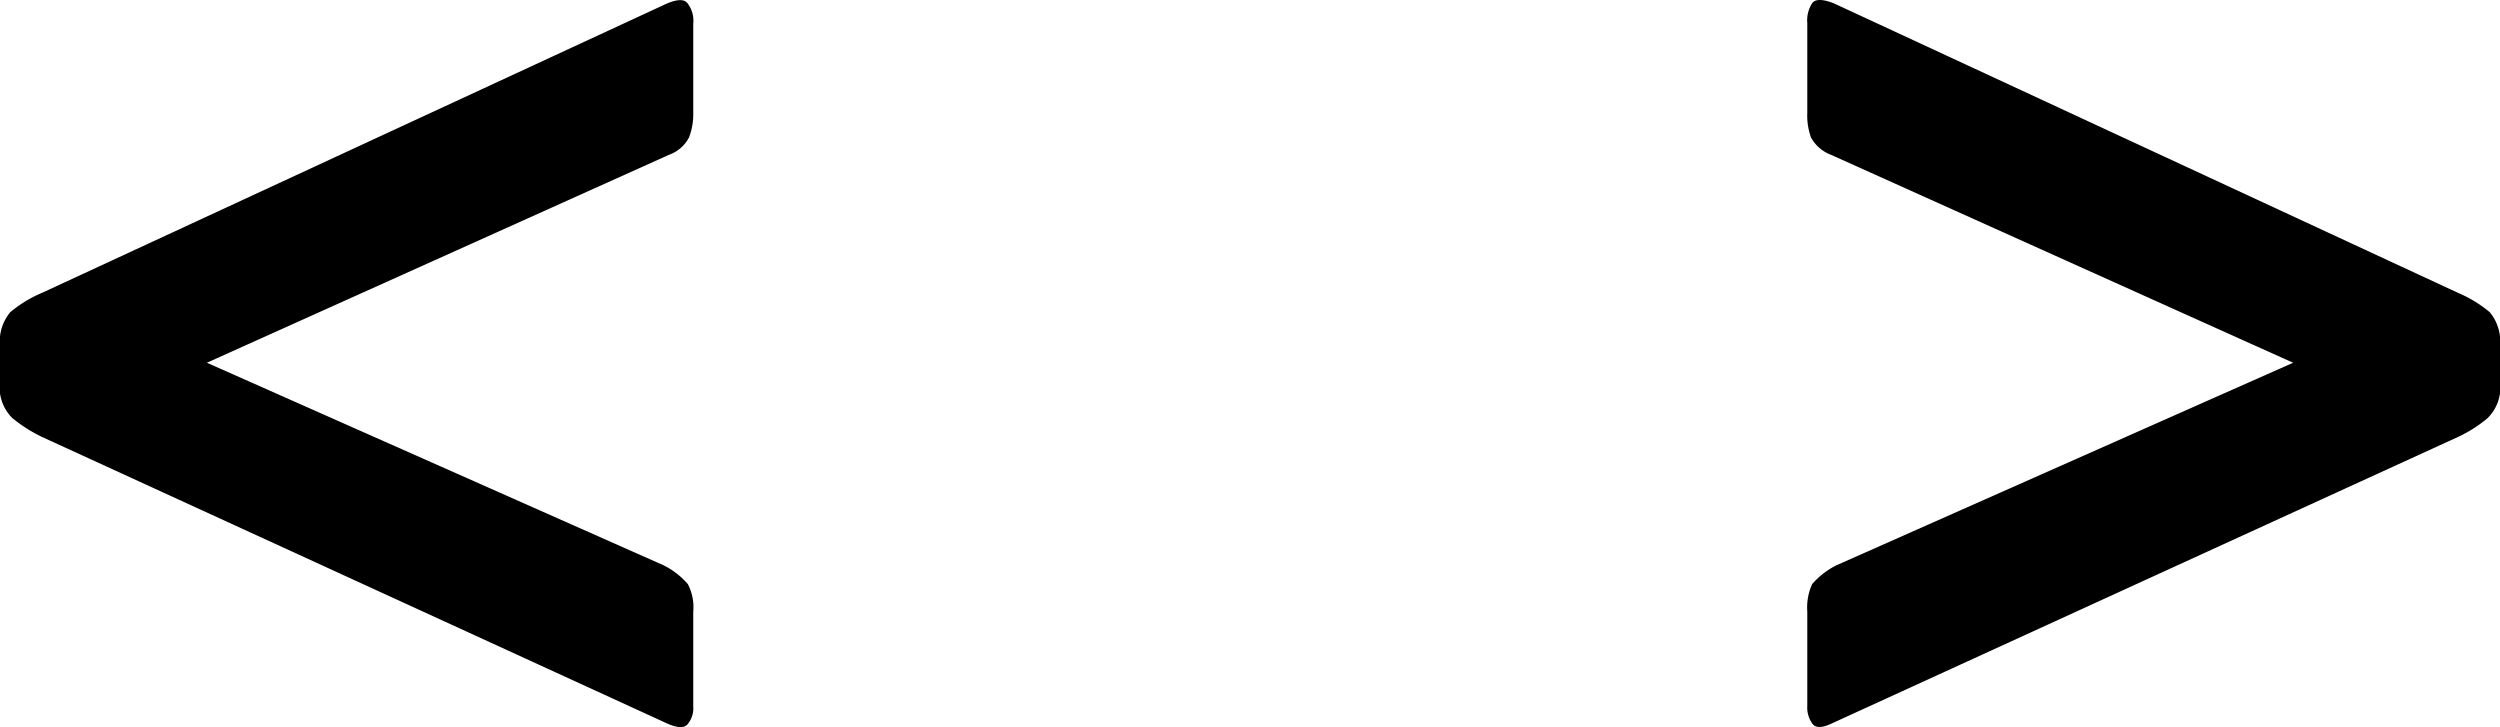
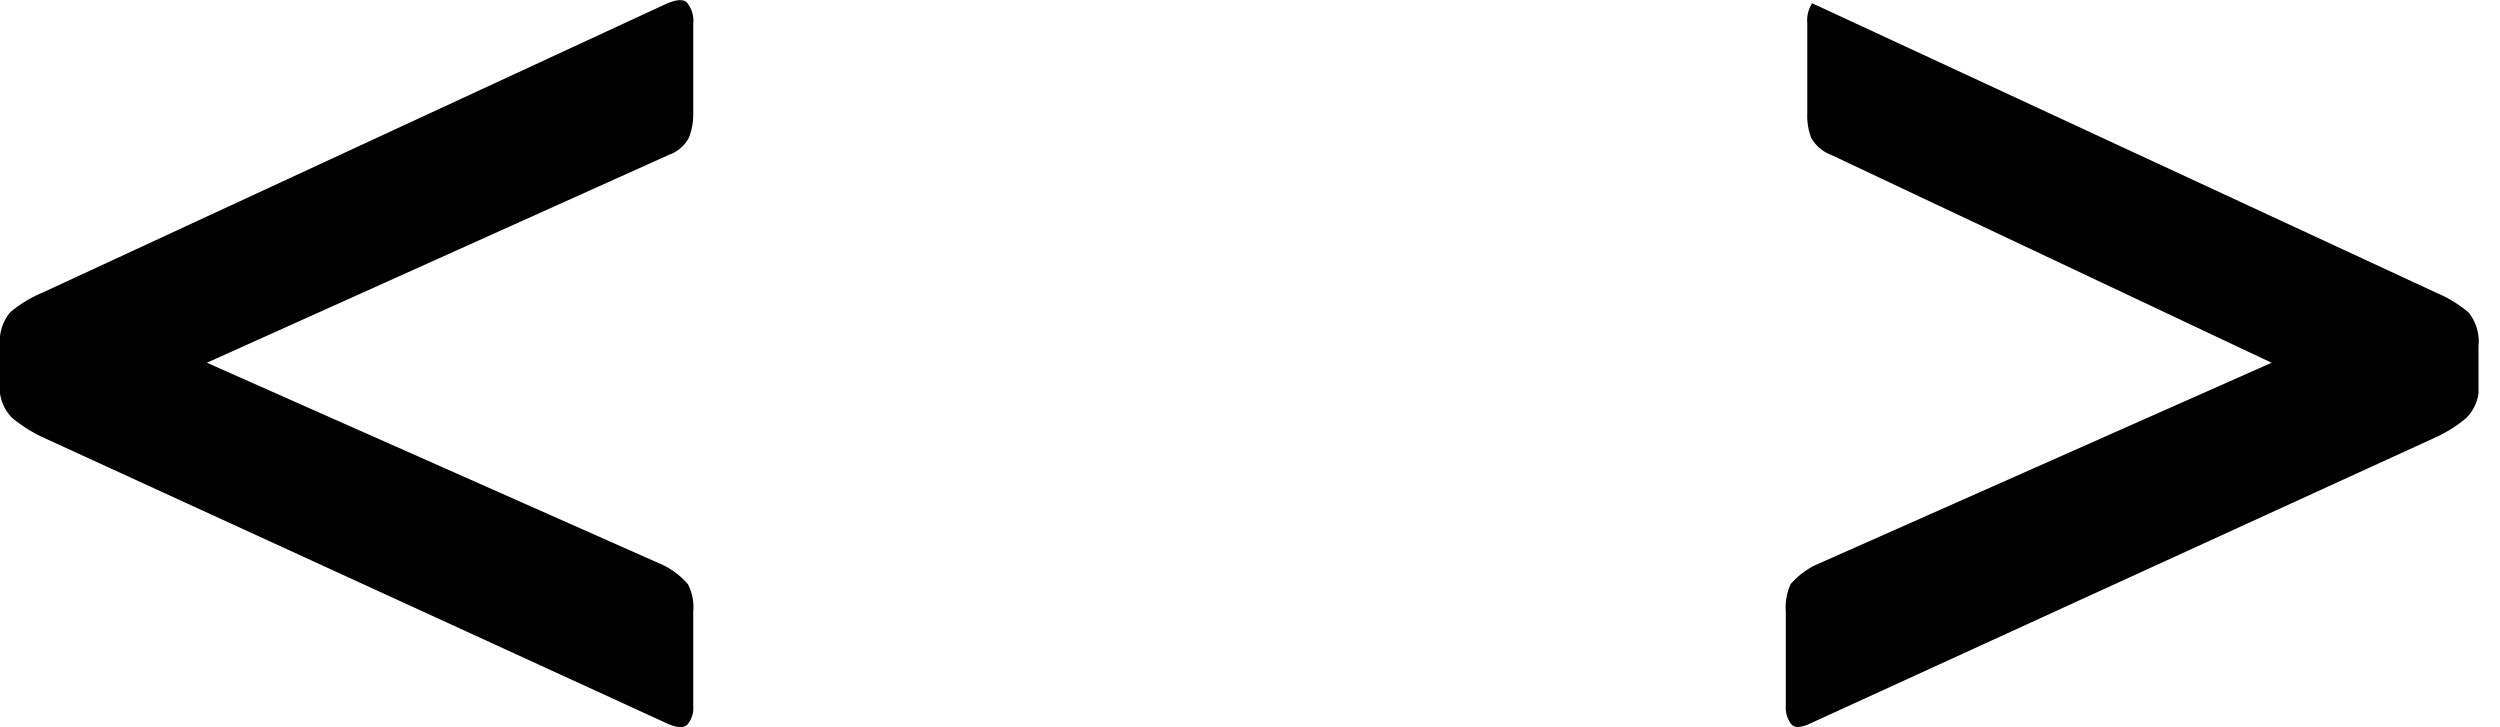
<svg xmlns="http://www.w3.org/2000/svg" viewBox="0 0 46.52 13.53">
-   <path class="cls-1" d="M34.07 2.88a.71.71 0 0 1-.37-.32 1.2 1.2 0 0 1-.07-.46V.43a.59.59 0 0 1 .09-.37c.06-.08.19-.08.4 0l11.62 5.39a2.33 2.33 0 0 1 .59.36.85.85 0 0 1 .19.63v.88a.81.81 0 0 1-.23.46 2.5 2.5 0 0 1-.55.35l-11.65 5.33c-.19.09-.31.09-.37 0a.51.51 0 0 1-.09-.32v-1.76a1.05 1.05 0 0 1 .09-.51 1.46 1.46 0 0 1 .45-.35l8.5-3.77zM3.85 6.75l8.5 3.77a1.46 1.46 0 0 1 .45.35.93.93 0 0 1 .1.51v1.77a.46.46 0 0 1-.1.32c-.06.08-.18.08-.37 0L.78 8.13a2.77 2.77 0 0 1-.55-.35.81.81 0 0 1-.23-.46v-.88a.85.85 0 0 1 .19-.63 2.33 2.33 0 0 1 .59-.36L12.4.07c.21-.09.34-.09.4 0a.53.53 0 0 1 .1.37V2.1a1.19 1.19 0 0 1-.08.46.67.67 0 0 1-.37.32z" />
+   <path class="cls-1" d="M34.07 2.88a.71.71 0 0 1-.37-.32 1.2 1.2 0 0 1-.07-.46V.43a.59.59 0 0 1 .09-.37l11.62 5.39a2.33 2.33 0 0 1 .59.36.85.85 0 0 1 .19.63v.88a.81.81 0 0 1-.23.46 2.5 2.5 0 0 1-.55.35l-11.65 5.33c-.19.09-.31.09-.37 0a.51.51 0 0 1-.09-.32v-1.76a1.05 1.05 0 0 1 .09-.51 1.46 1.46 0 0 1 .45-.35l8.5-3.77zM3.85 6.75l8.5 3.77a1.46 1.46 0 0 1 .45.35.93.93 0 0 1 .1.51v1.77a.46.46 0 0 1-.1.32c-.06.08-.18.08-.37 0L.78 8.13a2.77 2.77 0 0 1-.55-.35.81.81 0 0 1-.23-.46v-.88a.85.85 0 0 1 .19-.63 2.33 2.33 0 0 1 .59-.36L12.4.07c.21-.09.34-.09.4 0a.53.53 0 0 1 .1.37V2.1a1.19 1.19 0 0 1-.08.46.67.67 0 0 1-.37.32z" />
</svg>